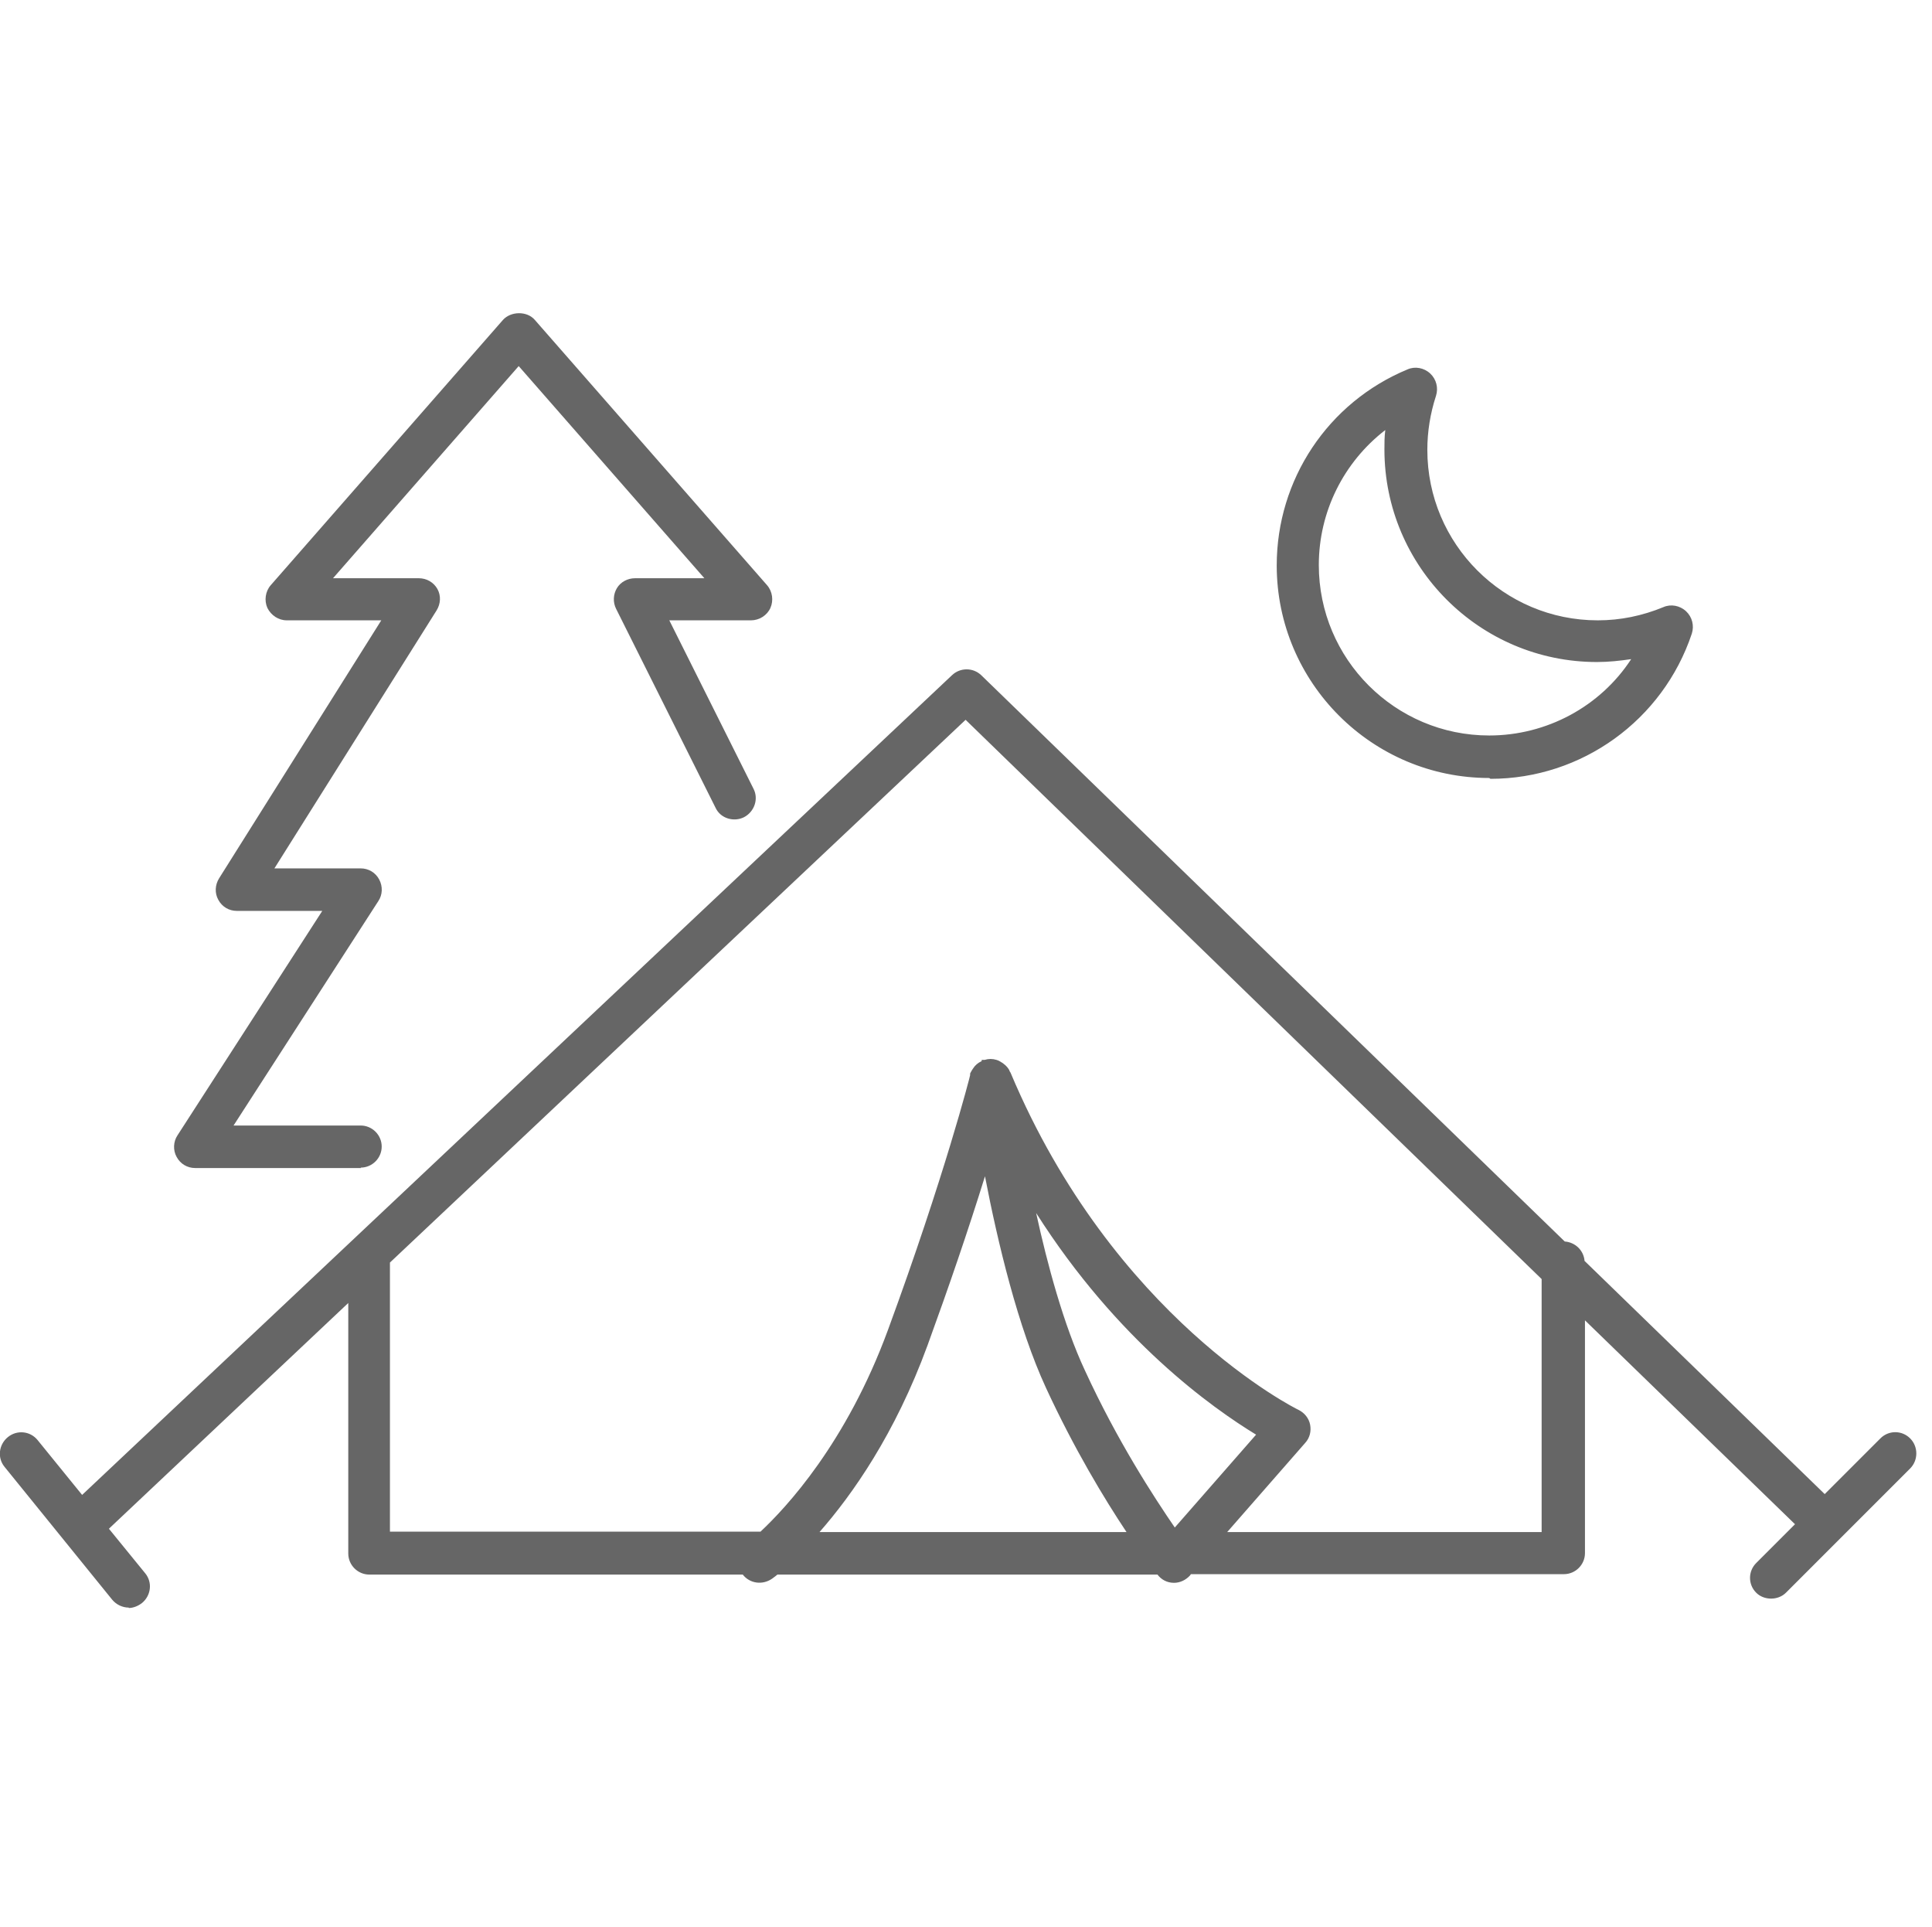
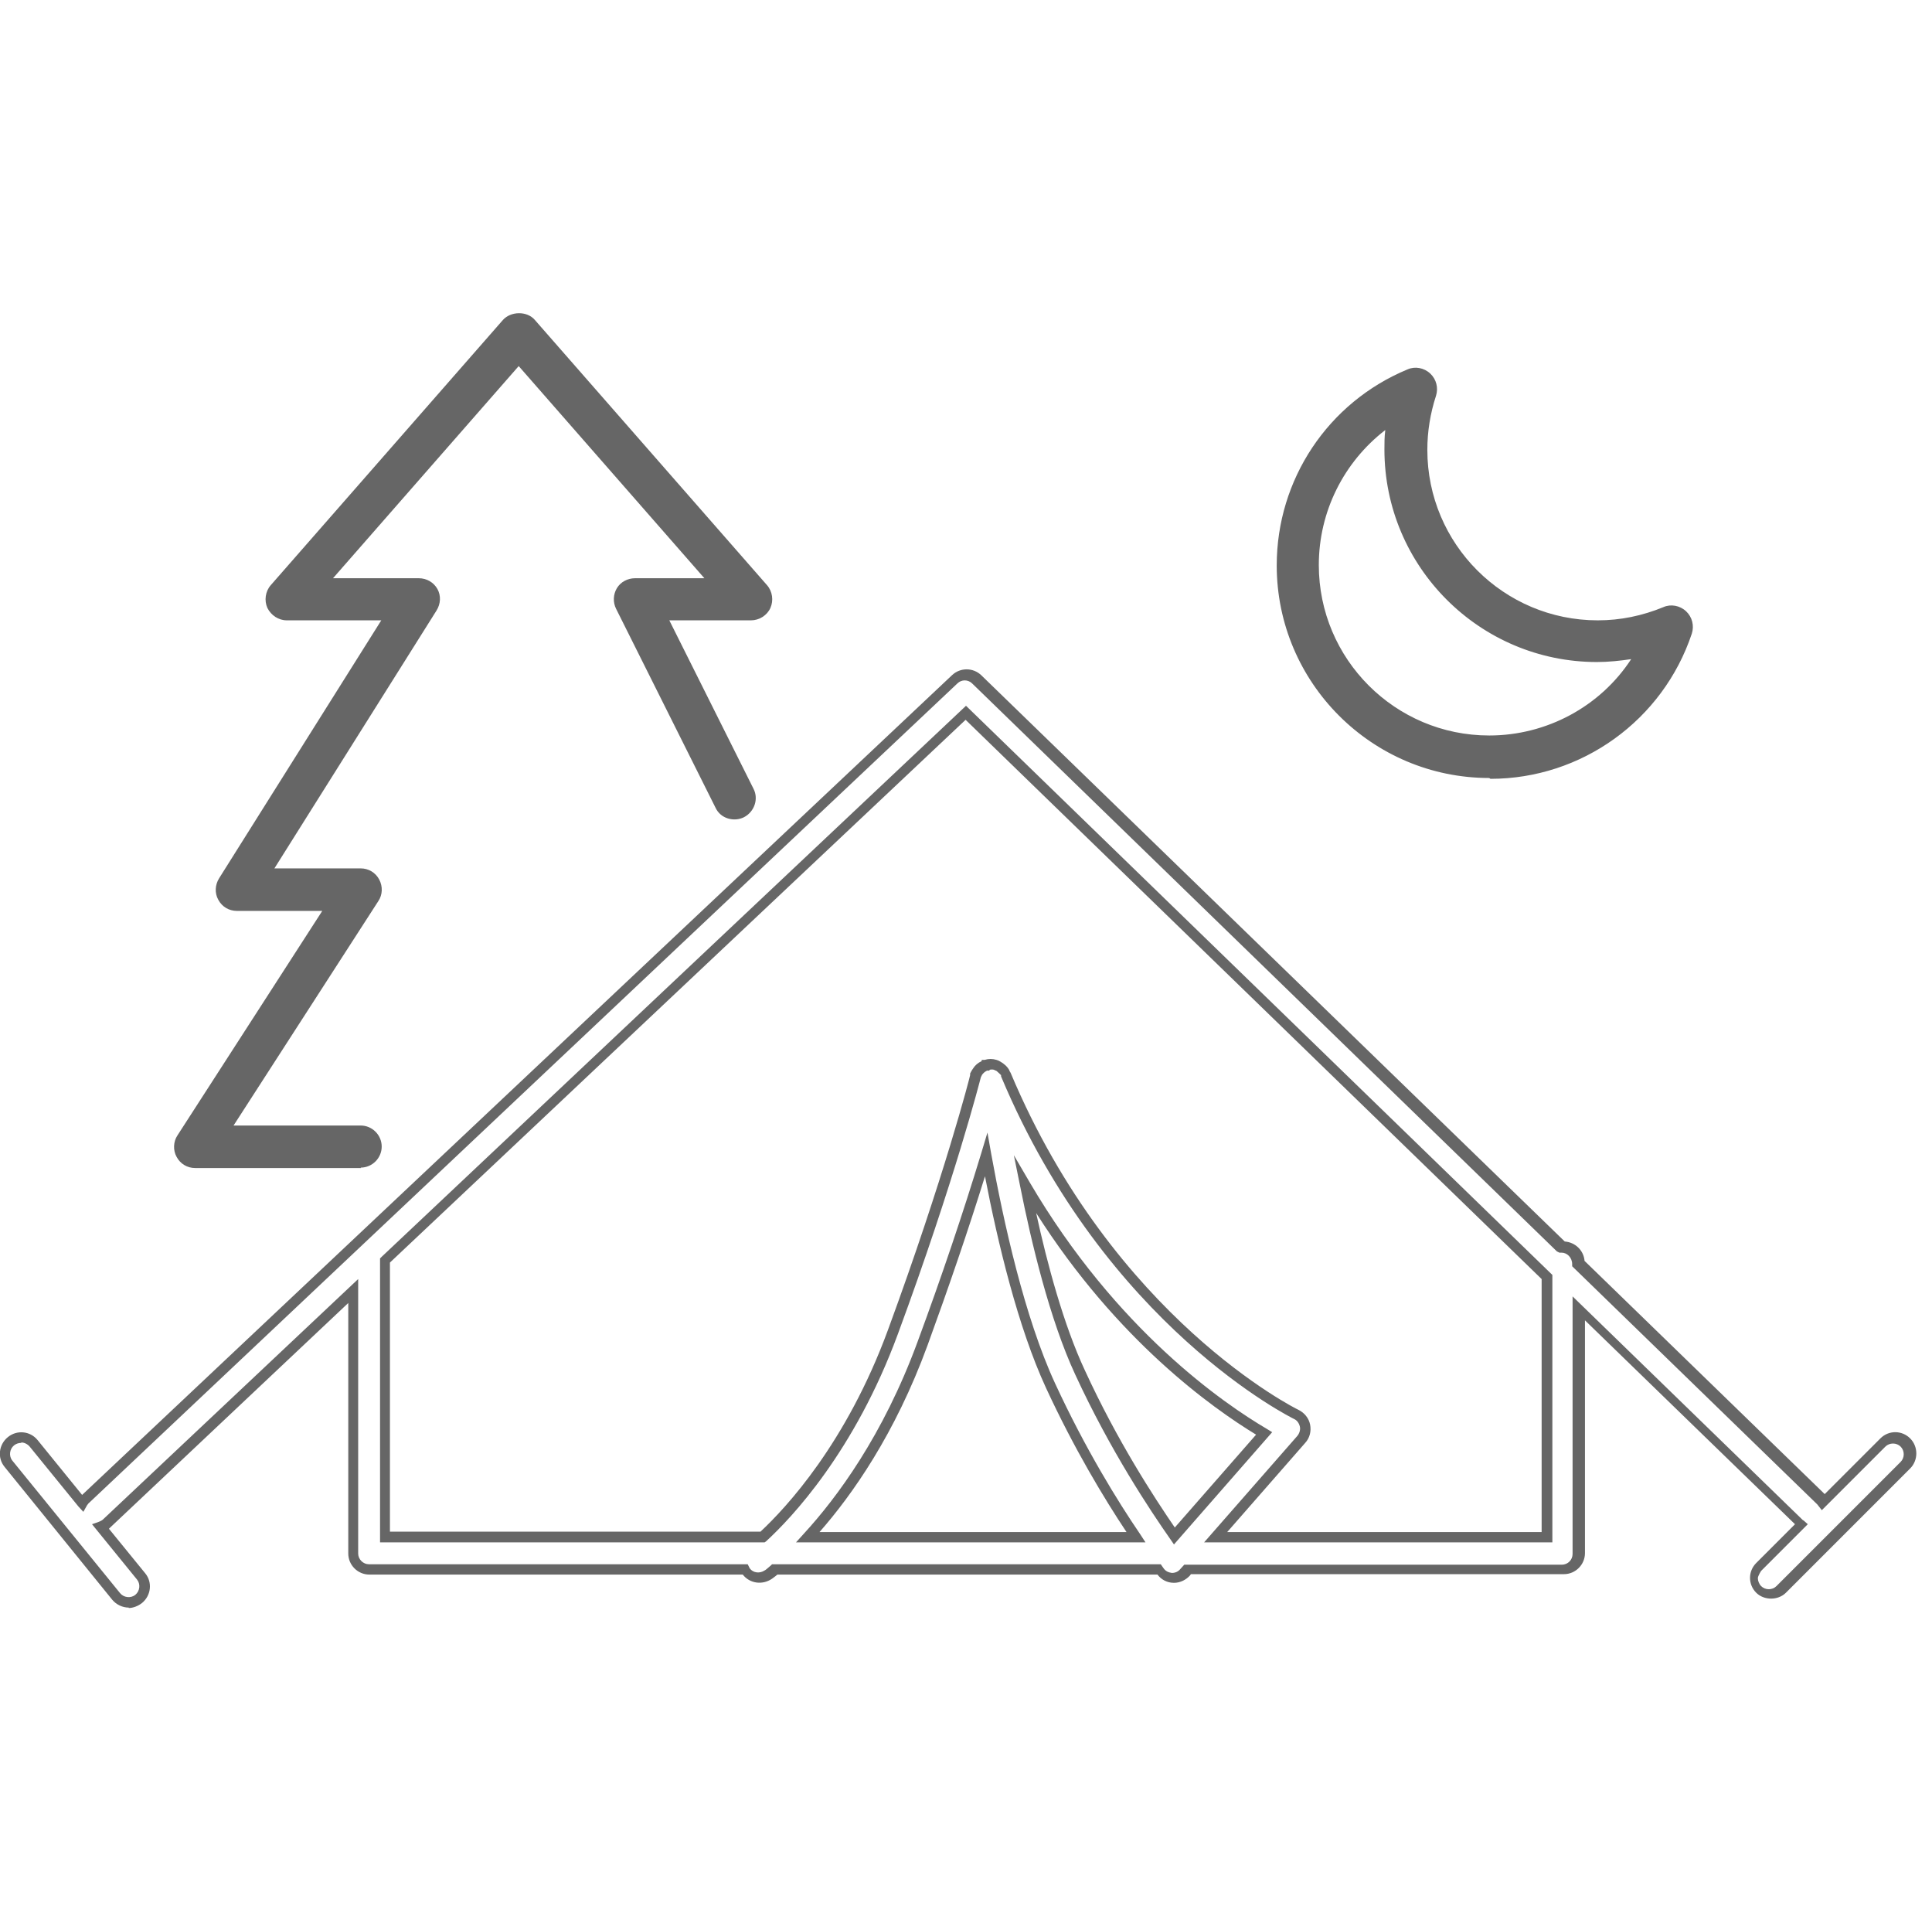
<svg xmlns="http://www.w3.org/2000/svg" viewBox="0 0 46.82 46.69">
  <defs>
    <style>.d{fill:#666;}.e{fill:#fff;opacity:0;}</style>
  </defs>
  <g id="a" />
  <g id="b">
    <g id="c">
      <g>
        <rect class="e" x=".12" width="46.69" height="46.69" />
        <g>
          <g>
-             <path class="d" d="M46.19,34.95c-.15-.15-.4-.15-.55,0l-1.44,1.44s-.01-.03-.03-.04l-5.91-5.74h0c0-.23-.17-.4-.39-.4,0,0-.01,0-.02,0l-14.17-13.76c-.15-.15-.39-.15-.54,0L2.05,36.34s-.04,.06-.06,.09l-1.18-1.45c-.14-.16-.38-.19-.55-.06-.17,.13-.19,.38-.06,.54l2.61,3.22c.08,.09,.19,.14,.3,.14,.09,0,.17-.03,.24-.09,.17-.13,.19-.38,.06-.54l-.98-1.2s.1-.04,.14-.08l5.98-5.64v6.36c0,.21,.17,.39,.39,.39h9.11s0,.03,.02,.04c.13,.17,.37,.21,.54,.08,.01,0,.07-.05,.16-.13h9.31l.04,.05c.07,.09,.18,.15,.29,.15h.01c.11,0,.22-.05,.29-.13l.06-.07h9.09c.21,0,.39-.17,.39-.39v-5.94l5.37,5.21s.02,.01,.03,.02l-1.04,1.04c-.15,.15-.15,.4,0,.55,.08,.08,.17,.11,.27,.11s.2-.04,.27-.11l3.01-3.01c.15-.15,.15-.4,0-.55Zm-26.61,2.3c.8-.87,1.93-2.38,2.79-4.7,.7-1.91,1.21-3.48,1.54-4.57,.29,1.6,.81,3.97,1.56,5.6,.74,1.6,1.54,2.89,2.07,3.67h-7.96Zm5.26-8.54c2.12,3.62,4.76,5.42,5.8,6.03l-2.18,2.49c-.46-.66-1.43-2.11-2.29-3.96-.59-1.28-1.04-3.08-1.34-4.55Zm12.65,8.54h-8.03l2.08-2.37c.08-.09,.11-.21,.09-.33-.02-.12-.1-.22-.21-.27-.05-.02-4.52-2.23-7.04-8.23,0-.02-.01-.03-.02-.04-.04-.07-.1-.12-.16-.16-.02-.01-.04-.02-.07-.03-.07-.02-.16-.02-.24,0h-.03c-.07,.04-.13,.09-.17,.16-.02,.03-.03,.06-.04,.09v.03c-.03,.11-.65,2.5-2,6.19-1.03,2.8-2.51,4.38-3.16,4.97H9.34v-6.7l14.08-13.27,14.08,13.67v6.3Z" />
            <path class="d" d="M3.12,38.95c-.15,0-.3-.07-.4-.19L.11,35.54c-.18-.22-.14-.54,.08-.72,.22-.18,.54-.15,.72,.07l1.08,1.33L23.07,16.36c.2-.19,.51-.19,.71,0l14.14,13.72c.26,.02,.46,.22,.48,.47l5.82,5.65,1.35-1.35c.2-.2,.52-.2,.72,0,.2,.2,.2,.53,0,.73l-3.01,3.01c-.19,.19-.53,.19-.72,0-.1-.1-.15-.23-.15-.36s.05-.26,.15-.36l.94-.94-5.09-4.94v5.64c0,.28-.23,.51-.51,.51h-9.04l-.02,.03c-.1,.11-.24,.18-.39,.18-.17,0-.31-.08-.4-.2h-9.21c-.07,.06-.12,.09-.13,.1-.23,.16-.54,.12-.71-.1H8.95c-.28,0-.51-.23-.51-.51v-6.07l-5.77,5.44s-.02,.02-.03,.03l.88,1.08c.18,.22,.14,.54-.08,.72-.09,.07-.21,.12-.32,.12Zm-2.61-3.99c-.06,0-.12,.02-.17,.06-.11,.09-.13,.26-.04,.37l2.61,3.21c.09,.11,.26,.13,.37,.04,.11-.09,.13-.26,.04-.37l-1.09-1.34,.17-.06s.07-.03,.09-.05l6.19-5.83v6.65c0,.14,.12,.26,.26,.26h9.18l.05,.1c.08,.11,.24,.13,.36,.05,.01,0,.07-.05,.15-.12l.03-.03h9.42l.07,.1c.05,.07,.12,.1,.2,.11,.08,0,.15-.03,.2-.09l.1-.11h9.15c.15,0,.26-.12,.26-.26v-6.24l5.58,5.42s0,0,.02,.01l.1,.09-1.13,1.13s-.08,.12-.08,.18,.03,.14,.08,.19c.1,.1,.27,.1,.37,0l3.01-3.01c.1-.1,.1-.27,0-.37-.1-.1-.27-.1-.37,0l-1.54,1.54-.11-.14-5.94-5.77v-.05c0-.16-.12-.28-.26-.28h-.05l-.06-.03-14.17-13.76c-.1-.1-.26-.1-.36,0L2.14,36.43s-.02,.03-.03,.04l-.09,.16-.12-.13-1.18-1.45c-.05-.06-.13-.1-.2-.1Zm27.94,2.46l-.09-.13c-.49-.7-1.45-2.14-2.3-3.98-.62-1.33-1.07-3.22-1.34-4.58l-.15-.74,.38,.65c2.11,3.6,4.73,5.38,5.75,5.98l.13,.08-2.38,2.72Zm-3.34-8.03c.27,1.24,.67,2.72,1.18,3.81,.79,1.72,1.68,3.08,2.18,3.81l1.97-2.25c-1.05-.64-3.36-2.27-5.33-5.37Zm12.5,7.98h-8.43l2.26-2.58c.05-.06,.08-.15,.06-.23-.02-.08-.07-.15-.14-.18-.04-.02-4.56-2.24-7.1-8.3v-.03s-.08-.08-.12-.11c-.02,0-.03-.01-.05-.02-.03-.01-.07-.01-.11,0v.02h-.06c-.06,.03-.09,.06-.12,.1-.01,.02-.02,.04-.03,.06-.01,.04-.63,2.48-2.01,6.22-1.05,2.85-2.58,4.46-3.19,5.02l-.04,.03H9.21v-6.88l.04-.04,14.16-13.35,14.21,13.79v6.48Zm-7.88-.25h7.63v-6.13l-13.96-13.55-13.95,13.15v6.52h8.98c.62-.58,2.08-2.14,3.09-4.89,1.37-3.73,1.99-6.15,1.99-6.17v-.04s.04-.08,.07-.12c.05-.08,.12-.14,.21-.18v-.03h.07c.1-.03,.19-.03,.29,0,.03,.01,.06,.02,.09,.04,.09,.05,.17,.12,.22,.21,0,.02,.02,.04,.03,.06,2.5,5.95,6.93,8.15,6.98,8.17,.14,.07,.25,.2,.28,.36,.03,.16-.01,.32-.12,.44l-1.89,2.16Zm-1.96,.25h-8.48l.19-.21c.79-.86,1.92-2.37,2.76-4.66,.58-1.57,1.1-3.11,1.54-4.56l.15-.5,.09,.51c.3,1.66,.81,3.97,1.55,5.57,.73,1.58,1.52,2.86,2.06,3.65l.13,.2Zm-7.92-.25h7.45c-.54-.81-1.27-2.02-1.95-3.49-.68-1.47-1.17-3.52-1.48-5.13-.41,1.32-.88,2.69-1.39,4.09-.79,2.16-1.83,3.63-2.62,4.53Z" />
          </g>
          <g>
            <path class="d" d="M4.73,28.17h4.02c.21,0,.39-.17,.39-.39s-.17-.39-.39-.39h-3.31l3.63-5.63c.08-.12,.08-.27,.01-.4-.07-.12-.2-.2-.34-.2h-2.31l4.05-6.44c.07-.12,.08-.27,.01-.39-.07-.12-.2-.2-.34-.2h-2.36l4.77-5.45,4.77,5.45h-1.96c-.13,0-.26,.07-.33,.18s-.08,.26-.02,.38l2.41,4.82c.1,.19,.33,.27,.52,.17,.19-.1,.27-.33,.17-.52l-2.13-4.26h2.19c.15,0,.29-.09,.35-.23,.06-.14,.04-.3-.06-.42l-5.63-6.43c-.15-.17-.44-.17-.58,0l-5.63,6.43c-.1,.11-.12,.28-.06,.42,.06,.14,.2,.23,.35,.23h2.51l-4.05,6.44c-.07,.12-.08,.27-.01,.39,.07,.12,.2,.2,.34,.2h2.3l-3.63,5.63c-.08,.12-.08,.27-.01,.4,.07,.12,.2,.2,.34,.2Z" />
            <path class="d" d="M8.75,28.3H4.73c-.19,0-.36-.1-.45-.27-.09-.16-.08-.37,.02-.52l3.51-5.44h-2.07c-.19,0-.36-.1-.45-.27-.09-.16-.08-.36,.02-.52l3.93-6.25h-2.29c-.2,0-.38-.12-.47-.3-.08-.18-.05-.4,.08-.55l5.63-6.43c.19-.21,.58-.22,.77,0l5.63,6.43c.13,.15,.16,.37,.08,.55-.08,.18-.27,.3-.47,.3h-1.98l2.04,4.08c.13,.25,.02,.56-.23,.69-.12,.06-.26,.07-.39,.03-.13-.04-.24-.13-.3-.26l-2.41-4.82c-.08-.16-.07-.35,.02-.5,.09-.15,.26-.24,.44-.24h1.68l-4.5-5.14-4.5,5.14h2.08c.19,0,.36,.1,.45,.26,.09,.16,.08,.36-.02,.52l-3.93,6.25h2.09c.19,0,.36,.1,.45,.27,.09,.17,.08,.37-.02,.52l-3.51,5.44h3.08c.28,0,.51,.23,.51,.51s-.23,.51-.51,.51ZM12.57,7.84c-.08,0-.15,.03-.2,.08l-5.63,6.43c-.07,.08-.08,.19-.04,.28,.04,.09,.14,.16,.24,.16h2.74l-4.17,6.63c-.05,.08-.05,.18,0,.27,.05,.08,.13,.14,.23,.14h2.53l-3.76,5.82c-.05,.08-.06,.18,0,.27,.05,.08,.13,.14,.23,.14h4.02c.15,0,.26-.12,.26-.26s-.12-.26-.26-.26h-3.54l3.76-5.82c.05-.08,.06-.18,0-.27-.05-.08-.13-.14-.23-.14h-2.54l4.17-6.63c.05-.08,.05-.18,0-.27-.05-.08-.13-.14-.23-.14h-2.64l5.05-5.77,5.05,5.77h-2.23c-.09,0-.18,.05-.22,.12-.05,.08-.05,.17-.01,.26l2.41,4.82c.06,.13,.22,.18,.35,.12,.13-.07,.18-.22,.12-.35l-2.22-4.44h2.39c.1,0,.2-.06,.24-.15s.03-.2-.04-.28l-5.63-6.43c-.05-.05-.12-.08-.2-.08Z" />
          </g>
          <g>
            <path class="d" d="M36.09,18.73c2.16,0,4.08-1.38,4.76-3.43,.05-.14,0-.3-.1-.41s-.27-.13-.41-.07c-.52,.22-1.07,.33-1.64,.33-2.34,0-4.25-1.91-4.25-4.25,0-.45,.07-.91,.22-1.35,.05-.14,0-.3-.1-.41-.11-.1-.27-.13-.41-.07-1.88,.78-3.09,2.61-3.09,4.64,0,2.77,2.25,5.03,5.03,5.03Zm-2.36-8.56c-.04,.24-.05,.48-.05,.72,0,2.77,2.25,5.03,5.03,5.03,.37,0,.73-.04,1.09-.12-.74,1.32-2.14,2.16-3.7,2.16-2.34,0-4.25-1.91-4.25-4.25,0-1.44,.72-2.76,1.89-3.54Z" />
            <path class="d" d="M36.09,18.85c-2.84,0-5.15-2.31-5.15-5.15,0-2.08,1.24-3.95,3.17-4.75,.18-.08,.4-.04,.55,.1,.15,.14,.2,.35,.14,.54-.14,.43-.21,.87-.21,1.31,0,2.28,1.85,4.13,4.13,4.13,.55,0,1.08-.11,1.59-.32,.18-.08,.4-.04,.55,.1,.15,.14,.2,.35,.14,.54-.7,2.1-2.67,3.52-4.88,3.52Zm-1.79-9.7s-.07,0-.1,.02c-1.83,.76-3.02,2.54-3.02,4.52,0,2.7,2.2,4.9,4.9,4.9,2.11,0,3.98-1.35,4.65-3.35,.03-.1,0-.21-.07-.27-.08-.07-.19-.09-.28-.05-.54,.22-1.1,.34-1.69,.34-2.41,0-4.38-1.96-4.38-4.38,0-.47,.08-.93,.23-1.39,.03-.1,0-.21-.07-.28-.05-.05-.11-.07-.18-.07Zm1.79,8.92c-2.41,0-4.38-1.96-4.38-4.38,0-1.47,.73-2.83,1.95-3.64l.23-.16-.04,.28c-.03,.23-.05,.47-.05,.71,0,2.7,2.2,4.9,4.9,4.9,.36,0,.71-.04,1.06-.12l.27-.06-.14,.24c-.77,1.37-2.23,2.22-3.81,2.22Zm-2.52-7.65c-1.01,.78-1.61,1.98-1.61,3.27,0,2.28,1.85,4.13,4.13,4.13,1.39,0,2.69-.7,3.44-1.85-.27,.04-.55,.07-.83,.07-2.84,0-5.15-2.31-5.15-5.15,0-.15,0-.31,.02-.46Z" />
          </g>
        </g>
      </g>
    </g>
  </g>
</svg>